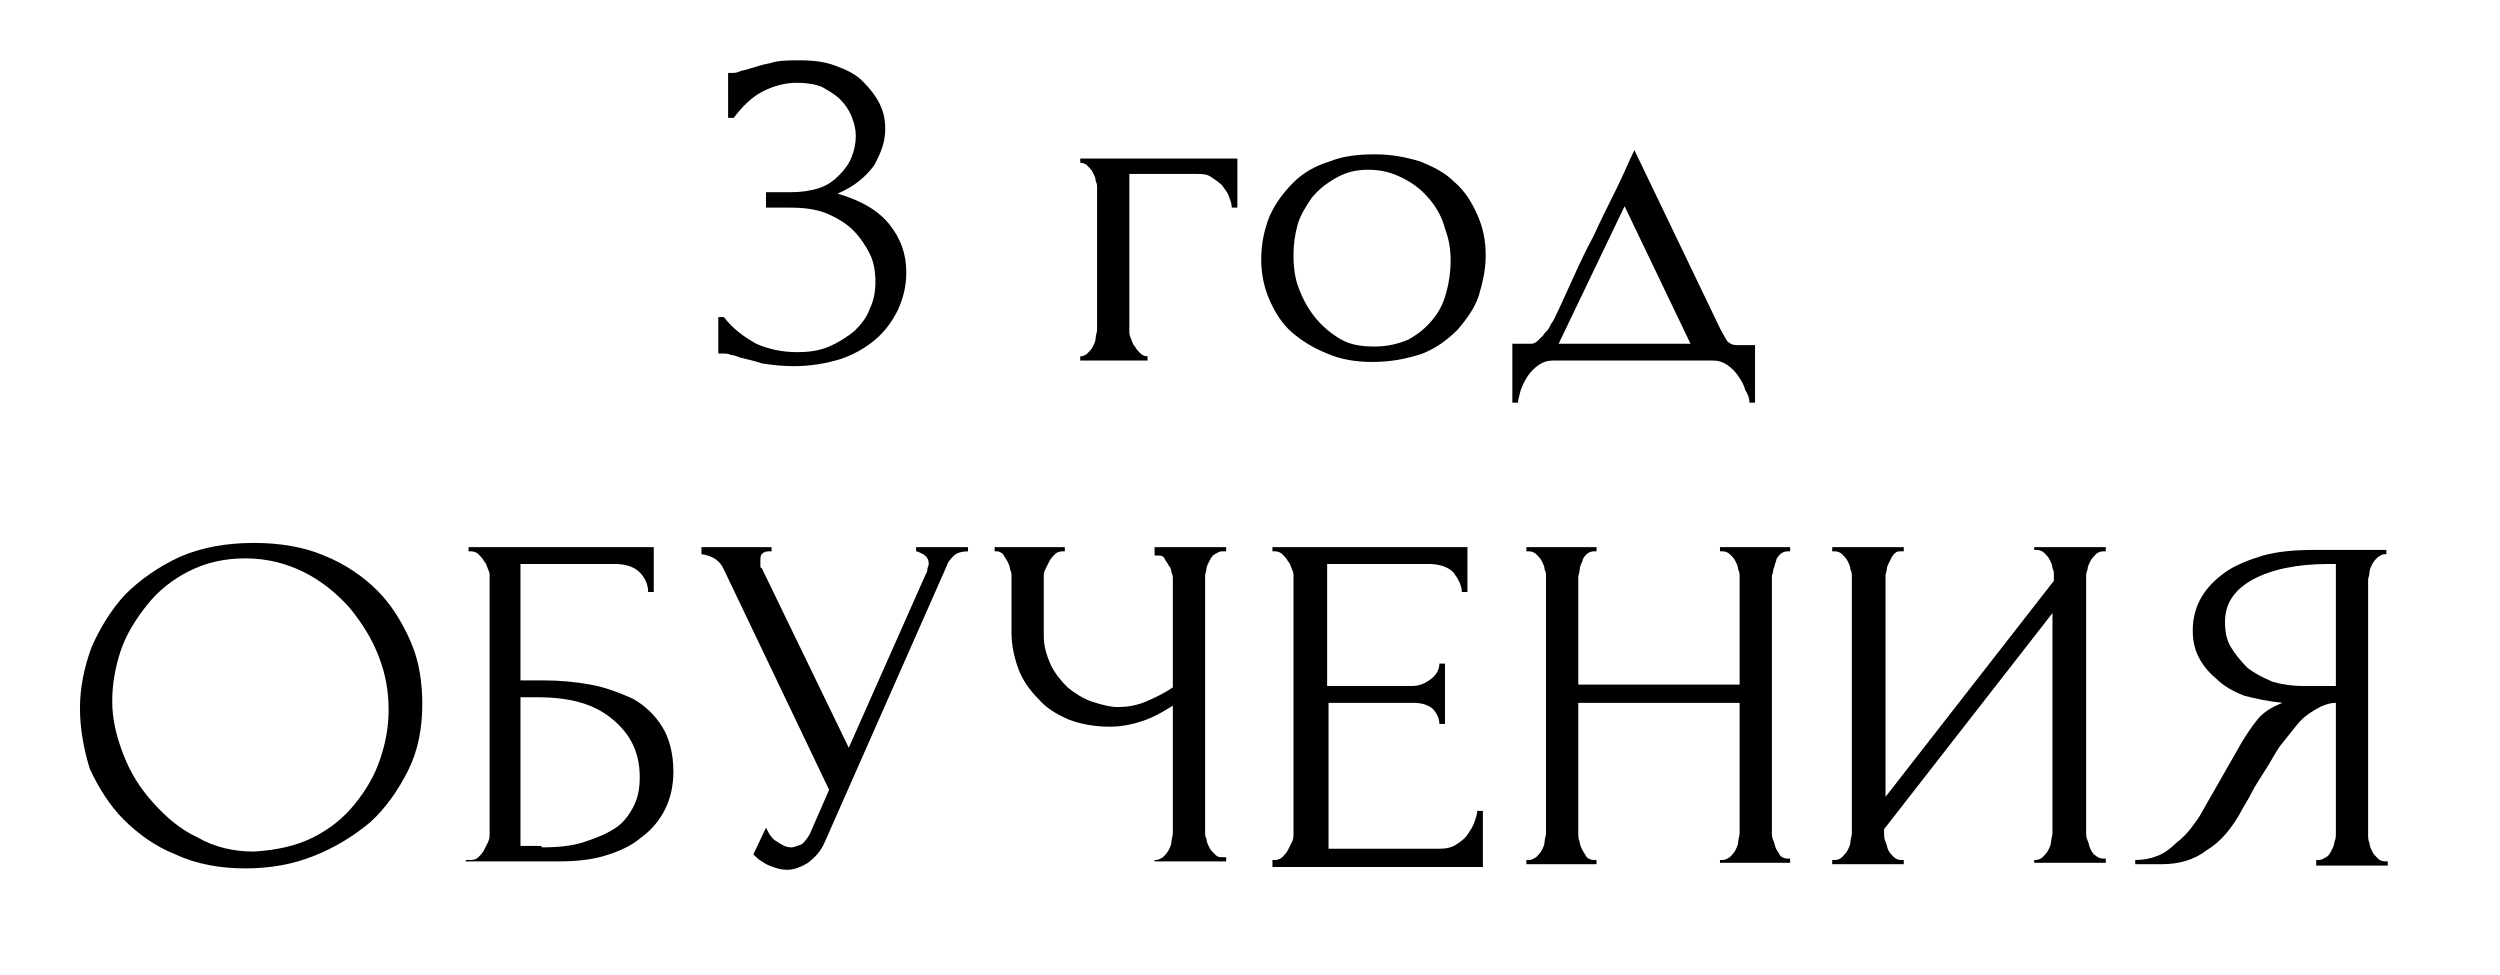
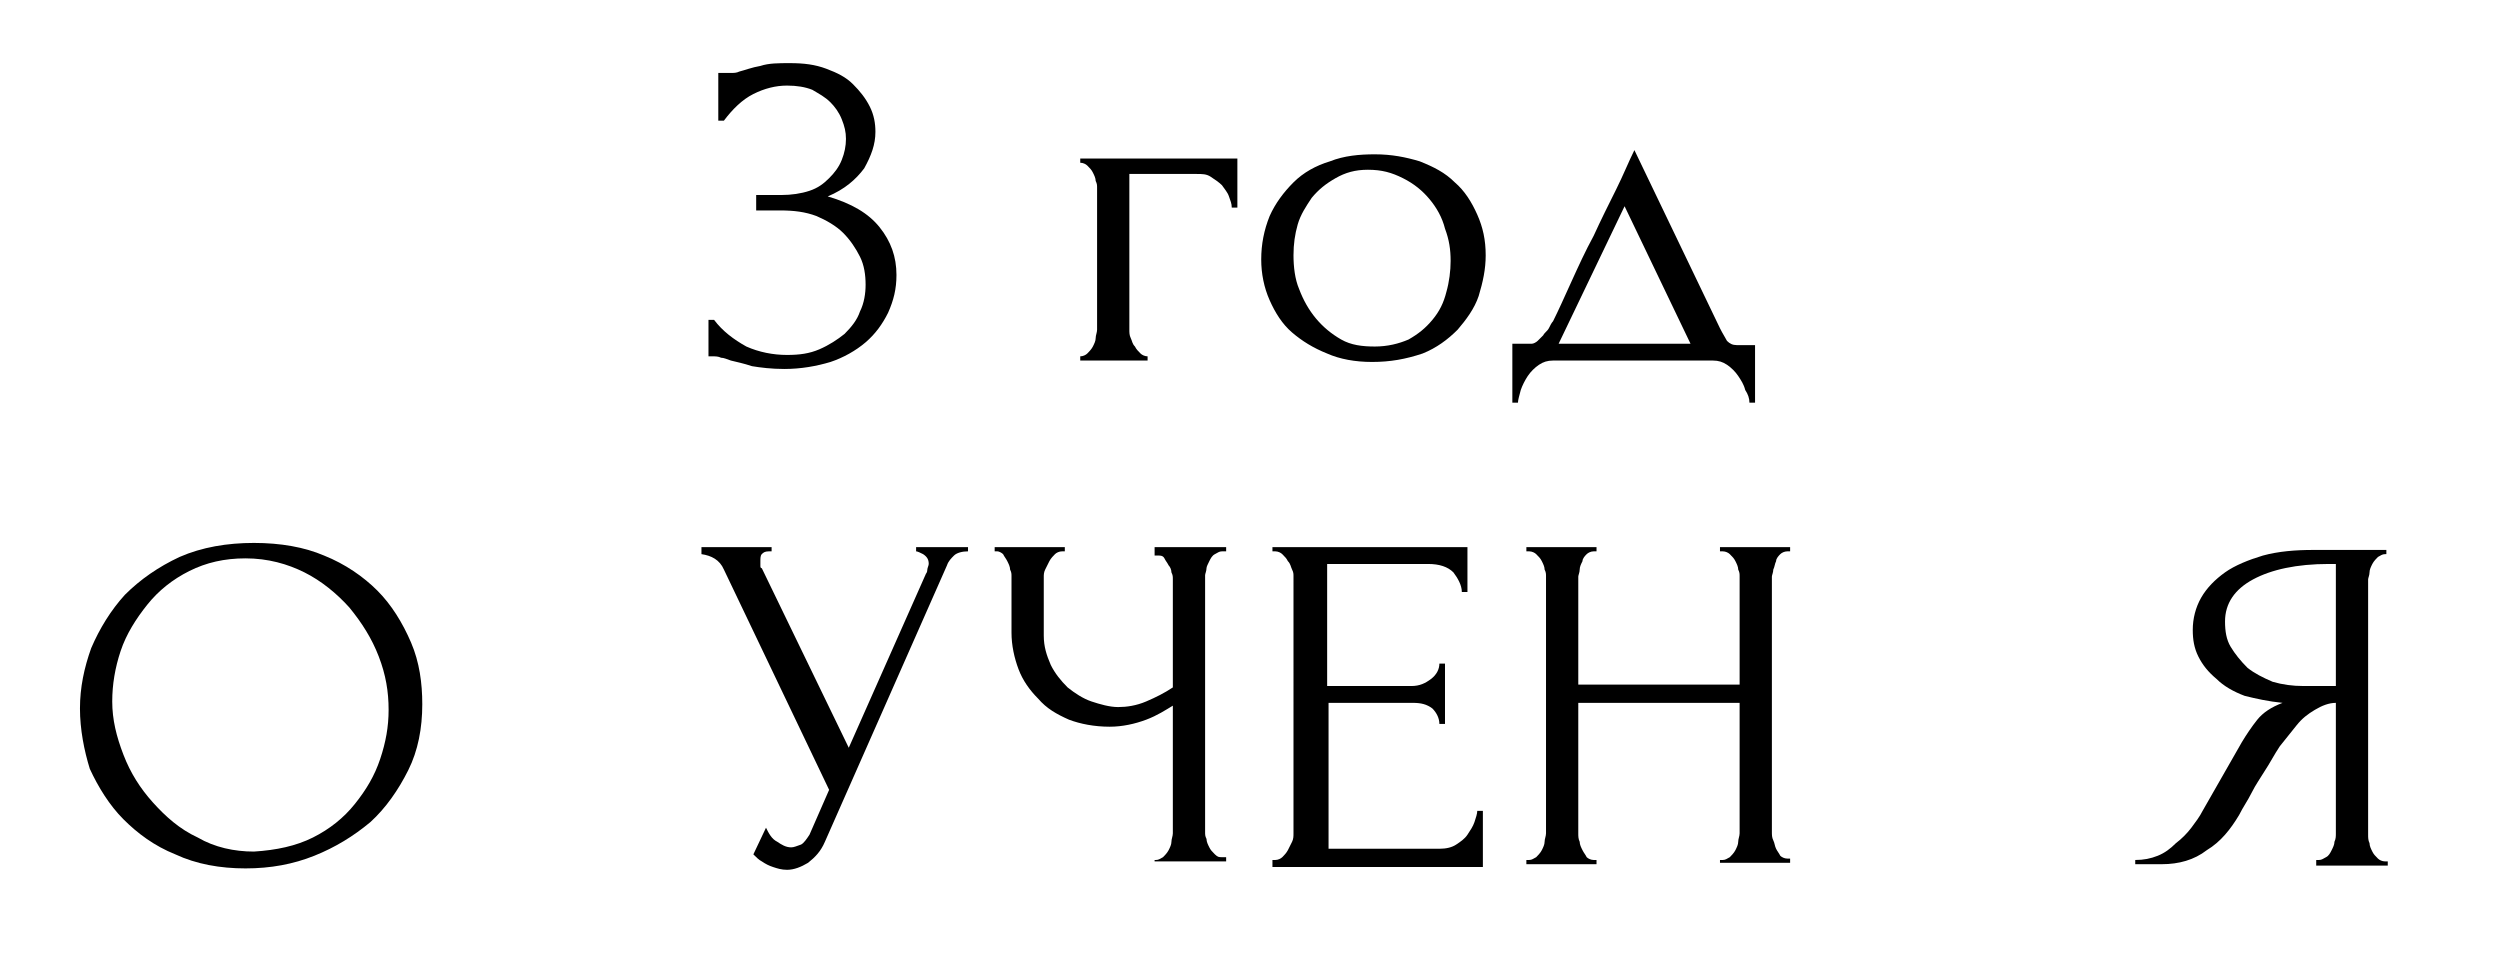
<svg xmlns="http://www.w3.org/2000/svg" id="Слой_1" x="0px" y="0px" viewBox="0 0 178.2 69.5" style="enable-background:new 0 0 178.2 69.5;" xml:space="preserve">
  <g>
-     <path d="M51.8,5.2h0.3c0.2,0,0.4,0,0.6-0.1C52.9,5,53.2,5,53.4,4.9c0.4-0.1,0.9-0.3,1.5-0.4c0.6-0.2,1.3-0.2,2.1-0.2 c1,0,1.8,0.1,2.6,0.4c0.8,0.3,1.4,0.6,1.9,1.1s0.9,1,1.2,1.6s0.4,1.2,0.4,1.8c0,0.9-0.3,1.7-0.8,2.6c-0.6,0.8-1.4,1.5-2.6,2 c1.7,0.5,2.9,1.2,3.7,2.2c0.8,1,1.2,2.1,1.2,3.4c0,1-0.2,1.8-0.6,2.7c-0.4,0.8-0.9,1.5-1.6,2.1c-0.7,0.6-1.6,1.1-2.5,1.4 c-1,0.3-2.1,0.5-3.3,0.5c-0.9,0-1.7-0.1-2.3-0.2c-0.6-0.2-1.1-0.3-1.5-0.4c-0.3-0.1-0.5-0.2-0.7-0.2c-0.2-0.1-0.4-0.1-0.6-0.1h-0.3 v-2.6h0.4c0.6,0.8,1.4,1.4,2.3,1.9c0.9,0.4,1.9,0.6,2.9,0.6c0.9,0,1.6-0.1,2.3-0.4c0.7-0.3,1.3-0.7,1.8-1.1c0.5-0.5,0.9-1,1.1-1.6 c0.3-0.6,0.4-1.3,0.4-1.9c0-0.7-0.1-1.4-0.4-2c-0.3-0.6-0.7-1.2-1.2-1.7s-1.2-0.9-1.9-1.2c-0.8-0.3-1.6-0.4-2.6-0.4h-1.7v-1.1h1.8 c0.7,0,1.4-0.1,2-0.3s1-0.5,1.4-0.9c0.4-0.4,0.7-0.8,0.9-1.3c0.2-0.5,0.3-1,0.3-1.5c0-0.5-0.1-0.9-0.3-1.4 c-0.2-0.5-0.5-0.9-0.8-1.2c-0.4-0.4-0.8-0.6-1.3-0.9c-0.5-0.2-1.1-0.3-1.8-0.3c-0.8,0-1.6,0.2-2.4,0.6c-0.8,0.4-1.5,1.1-2.1,1.9 h-0.4V5.2z" />
+     <path d="M51.8,5.2h0.3c0.2,0,0.4,0,0.6-0.1c0.4-0.1,0.9-0.3,1.5-0.4c0.6-0.2,1.3-0.2,2.1-0.2 c1,0,1.8,0.1,2.6,0.4c0.8,0.3,1.4,0.6,1.9,1.1s0.9,1,1.2,1.6s0.4,1.2,0.4,1.8c0,0.9-0.3,1.7-0.8,2.6c-0.6,0.8-1.4,1.5-2.6,2 c1.7,0.5,2.9,1.2,3.7,2.2c0.8,1,1.2,2.1,1.2,3.4c0,1-0.2,1.8-0.6,2.7c-0.4,0.8-0.9,1.5-1.6,2.1c-0.7,0.6-1.6,1.1-2.5,1.4 c-1,0.3-2.1,0.5-3.3,0.5c-0.9,0-1.7-0.1-2.3-0.2c-0.6-0.2-1.1-0.3-1.5-0.4c-0.3-0.1-0.5-0.2-0.7-0.2c-0.2-0.1-0.4-0.1-0.6-0.1h-0.3 v-2.6h0.4c0.6,0.8,1.4,1.4,2.3,1.9c0.9,0.4,1.9,0.6,2.9,0.6c0.9,0,1.6-0.1,2.3-0.4c0.7-0.3,1.3-0.7,1.8-1.1c0.5-0.5,0.9-1,1.1-1.6 c0.3-0.6,0.4-1.3,0.4-1.9c0-0.7-0.1-1.4-0.4-2c-0.3-0.6-0.7-1.2-1.2-1.7s-1.2-0.9-1.9-1.2c-0.8-0.3-1.6-0.4-2.6-0.4h-1.7v-1.1h1.8 c0.7,0,1.4-0.1,2-0.3s1-0.5,1.4-0.9c0.4-0.4,0.7-0.8,0.9-1.3c0.2-0.5,0.3-1,0.3-1.5c0-0.5-0.1-0.9-0.3-1.4 c-0.2-0.5-0.5-0.9-0.8-1.2c-0.4-0.4-0.8-0.6-1.3-0.9c-0.5-0.2-1.1-0.3-1.8-0.3c-0.8,0-1.6,0.2-2.4,0.6c-0.8,0.4-1.5,1.1-2.1,1.9 h-0.4V5.2z" />
    <path d="M88.2,11.3v3.5h-0.4c0-0.3-0.1-0.5-0.2-0.8c-0.1-0.3-0.3-0.5-0.5-0.8c-0.2-0.2-0.5-0.4-0.8-0.6c-0.3-0.2-0.6-0.2-1-0.2 h-4.8v11.1c0,0.2,0,0.4,0.1,0.6c0.1,0.2,0.1,0.4,0.3,0.6c0.1,0.2,0.2,0.3,0.4,0.5c0.1,0.1,0.3,0.2,0.5,0.2v0.3H77v-0.3 c0.2,0,0.4-0.1,0.5-0.2s0.3-0.3,0.4-0.5s0.2-0.4,0.2-0.6c0-0.2,0.1-0.4,0.1-0.6V13.4c0-0.2,0-0.3-0.1-0.5c0-0.2-0.1-0.4-0.2-0.6 s-0.2-0.3-0.4-0.5c-0.1-0.1-0.3-0.2-0.5-0.2v-0.3H88.2z" />
    <path d="M97.8,25.8c-1.2,0-2.3-0.2-3.2-0.6c-1-0.4-1.8-0.9-2.5-1.5c-0.7-0.6-1.2-1.4-1.6-2.3c-0.4-0.9-0.6-1.9-0.6-2.9 c0-1.1,0.2-2.1,0.6-3.1c0.4-0.9,1-1.7,1.7-2.4c0.7-0.7,1.6-1.2,2.6-1.5c1-0.4,2.1-0.5,3.2-0.5c1.2,0,2.2,0.2,3.2,0.5 c1,0.4,1.8,0.8,2.5,1.5c0.7,0.6,1.2,1.4,1.6,2.3c0.4,0.9,0.6,1.8,0.6,2.9c0,1-0.2,1.9-0.5,2.9c-0.3,0.9-0.9,1.7-1.5,2.4 c-0.7,0.7-1.5,1.3-2.5,1.7C100.2,25.6,99.1,25.8,97.8,25.8z M97.5,12.1c-0.9,0-1.6,0.2-2.3,0.6c-0.7,0.4-1.2,0.8-1.7,1.4 c-0.4,0.6-0.8,1.2-1,1.9c-0.2,0.7-0.3,1.4-0.3,2.2c0,0.8,0.1,1.7,0.4,2.4c0.3,0.8,0.7,1.5,1.2,2.1c0.5,0.6,1.1,1.1,1.8,1.5 c0.7,0.4,1.5,0.5,2.4,0.5c0.9,0,1.7-0.2,2.4-0.5c0.7-0.4,1.2-0.8,1.7-1.4c0.5-0.6,0.8-1.2,1-2c0.2-0.7,0.3-1.5,0.3-2.2 c0-0.8-0.1-1.5-0.4-2.3c-0.2-0.8-0.6-1.5-1.1-2.1s-1.1-1.1-1.9-1.5S98.5,12.1,97.5,12.1z" />
    <path d="M125.1,24.5v4.2h-0.4c0-0.3-0.1-0.6-0.3-0.9c-0.1-0.4-0.3-0.7-0.5-1c-0.2-0.3-0.5-0.6-0.8-0.8c-0.3-0.2-0.6-0.3-1-0.3 h-11.4c-0.4,0-0.7,0.1-1,0.3c-0.3,0.2-0.6,0.5-0.8,0.8s-0.4,0.7-0.5,1c-0.1,0.4-0.2,0.7-0.2,0.9h-0.4v-4.2h1.4 c0.1,0,0.3-0.1,0.4-0.2c0.1-0.1,0.3-0.3,0.4-0.4c0.1-0.2,0.3-0.3,0.4-0.5c0.1-0.2,0.2-0.4,0.3-0.5c0.4-0.8,0.8-1.7,1.3-2.8 c0.5-1.1,1-2.2,1.6-3.3c0.5-1.1,1.1-2.3,1.6-3.3s0.9-2,1.3-2.8l6.1,12.7c0.2,0.4,0.4,0.7,0.5,0.9c0.2,0.2,0.4,0.3,0.7,0.3H125.1z M111.1,24.5h9.4l-4.7-9.8L111.1,24.5z" />
    <path d="M18.1,38.7c1.9,0,3.6,0.3,5,0.9c1.5,0.6,2.8,1.5,3.8,2.5s1.8,2.3,2.4,3.7c0.6,1.4,0.8,2.9,0.8,4.4c0,1.7-0.3,3.3-1,4.7 s-1.6,2.7-2.7,3.7c-1.2,1-2.5,1.8-4,2.4c-1.5,0.6-3.1,0.9-4.9,0.9c-1.8,0-3.5-0.3-5-1c-1.5-0.6-2.7-1.5-3.7-2.5 c-1-1-1.8-2.3-2.4-3.6C6,53.5,5.7,52,5.7,50.5c0-1.5,0.3-2.9,0.8-4.3c0.6-1.4,1.4-2.7,2.4-3.8c1.1-1.1,2.4-2,3.9-2.7 C14.4,39,16.2,38.7,18.1,38.7z M18.1,60.7c1.6-0.1,3-0.4,4.2-1c1.2-0.6,2.2-1.4,3-2.4c0.8-1,1.4-2,1.8-3.2c0.4-1.2,0.6-2.3,0.6-3.5 c0-1.3-0.2-2.5-0.7-3.8s-1.2-2.4-2.1-3.5c-0.9-1-2-1.9-3.2-2.5c-1.2-0.6-2.6-1-4.2-1c-1.5,0-2.8,0.3-4,0.9c-1.2,0.6-2.2,1.4-3,2.4 c-0.8,1-1.5,2.1-1.9,3.3c-0.4,1.2-0.6,2.4-0.6,3.6c0,1.3,0.3,2.5,0.8,3.8c0.5,1.3,1.2,2.4,2.1,3.4c0.9,1,1.9,1.9,3.2,2.5 C15.3,60.4,16.7,60.7,18.1,60.7z" />
-     <path d="M33.4,61.3h0.2c0.2,0,0.4-0.1,0.5-0.2c0.1-0.1,0.3-0.3,0.4-0.5c0.1-0.2,0.2-0.4,0.3-0.6c0.1-0.2,0.1-0.4,0.1-0.6V41.1 c0-0.2,0-0.3-0.1-0.5c-0.1-0.2-0.1-0.4-0.3-0.6c-0.1-0.2-0.2-0.3-0.4-0.5c-0.1-0.1-0.3-0.2-0.5-0.2h-0.2V39h13.2v3.2h-0.4 c0-0.5-0.2-1-0.6-1.4c-0.4-0.4-1-0.6-1.8-0.6h-6.7v8.3h1.7c1.1,0,2.2,0.1,3.3,0.3c1.1,0.2,2.1,0.6,3,1c0.9,0.5,1.6,1.2,2.1,2 c0.5,0.8,0.8,1.9,0.8,3.2c0,1-0.2,1.9-0.6,2.7c-0.4,0.8-1,1.5-1.7,2c-0.7,0.6-1.6,1-2.6,1.3c-1,0.3-2.1,0.4-3.3,0.4h-6.6V61.3z M38.6,60.4c1.2,0,2.2-0.1,3.1-0.4c0.9-0.3,1.6-0.6,2.2-1c0.6-0.4,1-1,1.3-1.6c0.3-0.6,0.4-1.3,0.4-2c0-1.7-0.6-3-1.9-4.1 c-1.3-1.1-3-1.6-5.4-1.6h-1.2v10.6H38.6z" />
    <path d="M50,39h5v0.3h-0.2c-0.3,0-0.4,0.1-0.5,0.2c-0.1,0.1-0.1,0.3-0.1,0.5c0,0.1,0,0.2,0,0.3c0,0.1,0,0.2,0.1,0.2l6.2,12.8 l5.5-12.4c0,0,0.1-0.1,0.1-0.3c0-0.1,0.1-0.3,0.1-0.4c0-0.3-0.1-0.5-0.4-0.7c-0.2-0.1-0.4-0.2-0.5-0.2V39H69v0.3 c-0.4,0-0.8,0.1-1,0.3c-0.2,0.2-0.4,0.4-0.5,0.7L58.8,60c-0.3,0.7-0.7,1.1-1.2,1.5c-0.5,0.3-1,0.5-1.5,0.5c-0.4,0-0.7-0.1-1-0.2 s-0.5-0.2-0.8-0.4c-0.2-0.1-0.4-0.3-0.6-0.5l0.9-1.9c0.2,0.4,0.4,0.8,0.8,1c0.3,0.2,0.6,0.4,1,0.4c0.2,0,0.4-0.1,0.7-0.2 c0.2-0.1,0.4-0.4,0.6-0.7l1.4-3.2l-7.5-15.7c-0.3-0.7-0.9-1-1.6-1.1V39z" />
    <path d="M82.2,61.3h0.2c0.2,0,0.3-0.1,0.5-0.2c0.1-0.1,0.3-0.3,0.4-0.5c0.1-0.2,0.2-0.4,0.2-0.6c0-0.2,0.1-0.4,0.1-0.6v-9.1 c-0.5,0.3-1.1,0.7-1.9,1c-0.8,0.3-1.7,0.5-2.6,0.5c-1.1,0-2.1-0.2-2.9-0.5c-0.9-0.4-1.6-0.8-2.2-1.5c-0.6-0.6-1.1-1.3-1.4-2.1 c-0.3-0.8-0.5-1.7-0.5-2.6v-4c0-0.2,0-0.3-0.1-0.5c0-0.2-0.1-0.4-0.2-0.6c-0.1-0.2-0.2-0.3-0.3-0.5c-0.1-0.1-0.3-0.2-0.4-0.2h-0.2 V39h5v0.3h-0.2c-0.2,0-0.4,0.1-0.5,0.2c-0.1,0.1-0.3,0.3-0.4,0.5c-0.1,0.2-0.2,0.4-0.3,0.6c-0.1,0.2-0.1,0.4-0.1,0.5v4.2 c0,0.8,0.2,1.4,0.5,2.1c0.3,0.6,0.7,1.1,1.2,1.6c0.5,0.4,1.1,0.8,1.7,1c0.6,0.2,1.3,0.4,1.9,0.4s1.3-0.1,2-0.4 c0.7-0.3,1.3-0.6,1.9-1v-7.7c0-0.2,0-0.3-0.1-0.5c0-0.2-0.1-0.4-0.2-0.5c-0.1-0.2-0.2-0.3-0.3-0.5s-0.3-0.2-0.4-0.2h-0.3V39h5.1 v0.3h-0.3c-0.2,0-0.3,0.1-0.5,0.2s-0.3,0.3-0.4,0.5c-0.1,0.2-0.2,0.4-0.2,0.5c0,0.2-0.1,0.4-0.1,0.5v18.3c0,0.2,0,0.3,0.1,0.5 c0,0.2,0.1,0.4,0.2,0.6c0.1,0.2,0.2,0.3,0.4,0.5s0.3,0.2,0.5,0.2h0.3v0.3h-5.1V61.3z" />
    <path d="M90.7,61.3h0.2c0.2,0,0.4-0.1,0.5-0.2c0.1-0.1,0.3-0.3,0.4-0.5c0.1-0.2,0.2-0.4,0.3-0.6c0.1-0.2,0.1-0.4,0.1-0.6V41.1 c0-0.2,0-0.3-0.1-0.5c-0.1-0.2-0.1-0.4-0.3-0.6c-0.1-0.2-0.2-0.3-0.4-0.5c-0.1-0.1-0.3-0.2-0.5-0.2h-0.2V39h13.9v3.2h-0.4 c0-0.5-0.3-1-0.6-1.4c-0.4-0.4-1-0.6-1.8-0.6h-7.2v8.7h6c0.6,0,1-0.2,1.4-0.5c0.4-0.3,0.6-0.7,0.6-1.1h0.4v4.3h-0.4 c0-0.4-0.2-0.8-0.5-1.1c-0.4-0.3-0.8-0.4-1.4-0.4h-6v10.4h7.9c0.5,0,0.9-0.1,1.2-0.3c0.3-0.2,0.6-0.4,0.8-0.7 c0.2-0.3,0.4-0.6,0.5-0.9c0.1-0.3,0.2-0.6,0.2-0.8h0.4v4H90.7V61.3z" />
    <path d="M122.6,61.3h0.2c0.2,0,0.3-0.1,0.5-0.2c0.1-0.1,0.3-0.3,0.4-0.5c0.1-0.2,0.2-0.4,0.2-0.6c0-0.2,0.1-0.4,0.1-0.6v-9.3h-11.5 v9.3c0,0.2,0,0.4,0.1,0.6c0,0.2,0.1,0.4,0.2,0.6c0.1,0.2,0.2,0.3,0.3,0.5c0.1,0.1,0.3,0.2,0.5,0.2h0.2v0.3h-5v-0.3h0.2 c0.2,0,0.3-0.1,0.5-0.2c0.1-0.1,0.3-0.3,0.4-0.5c0.1-0.2,0.2-0.4,0.2-0.6c0-0.2,0.1-0.4,0.1-0.6V41.1c0-0.2,0-0.3-0.1-0.5 c0-0.2-0.1-0.4-0.2-0.6c-0.1-0.2-0.2-0.3-0.4-0.5c-0.1-0.1-0.3-0.2-0.5-0.2h-0.2V39h5v0.3h-0.2c-0.2,0-0.4,0.1-0.5,0.2 c-0.1,0.1-0.3,0.3-0.3,0.5c-0.1,0.2-0.2,0.4-0.2,0.6c0,0.2-0.1,0.4-0.1,0.5v7.7h11.5v-7.7c0-0.2,0-0.3-0.1-0.5 c0-0.2-0.1-0.4-0.2-0.6c-0.1-0.2-0.2-0.3-0.4-0.5c-0.1-0.1-0.3-0.2-0.5-0.2h-0.2V39h5v0.3h-0.2c-0.2,0-0.4,0.1-0.5,0.2 c-0.1,0.1-0.3,0.3-0.3,0.5c-0.1,0.2-0.1,0.4-0.2,0.6c0,0.2-0.1,0.4-0.1,0.5v18.2c0,0.2,0,0.4,0.1,0.6c0.1,0.2,0.1,0.4,0.2,0.6 c0.1,0.2,0.2,0.3,0.3,0.5c0.1,0.1,0.3,0.2,0.5,0.2h0.2v0.3h-5V61.3z" />
-     <path d="M144.9,61.3h0.2c0.2,0,0.4-0.1,0.5-0.2c0.1-0.1,0.3-0.3,0.4-0.5c0.1-0.2,0.2-0.4,0.2-0.6c0-0.2,0.1-0.4,0.1-0.6V43.7 l-12,15.4v0.3c0,0.2,0,0.4,0.1,0.6c0.1,0.2,0.1,0.4,0.2,0.6c0.1,0.2,0.2,0.3,0.4,0.5c0.1,0.1,0.3,0.2,0.5,0.2h0.2v0.3h-5.1v-0.3 h0.2c0.2,0,0.4-0.1,0.5-0.2c0.1-0.1,0.3-0.3,0.4-0.5c0.1-0.2,0.2-0.4,0.2-0.6c0-0.2,0.1-0.4,0.1-0.6V41.1c0-0.2,0-0.3-0.1-0.5 c0-0.2-0.1-0.4-0.2-0.6c-0.1-0.2-0.2-0.3-0.4-0.5c-0.1-0.1-0.3-0.2-0.5-0.2h-0.2V39h5.1v0.3h-0.3c-0.2,0-0.3,0.1-0.4,0.2 c-0.1,0.1-0.2,0.3-0.3,0.5c-0.1,0.2-0.2,0.4-0.2,0.5c0,0.2-0.1,0.4-0.1,0.5v15.8l12-15.4v-0.4c0-0.2,0-0.3-0.1-0.5 c0-0.2-0.1-0.4-0.2-0.6c-0.1-0.2-0.2-0.3-0.4-0.5c-0.1-0.1-0.3-0.2-0.5-0.2h-0.2V39h5.1v0.3h-0.2c-0.2,0-0.4,0.1-0.5,0.2 c-0.1,0.1-0.3,0.3-0.4,0.5c-0.1,0.2-0.2,0.4-0.2,0.6c-0.1,0.2-0.1,0.4-0.1,0.5v18.2c0,0.2,0,0.4,0.1,0.6c0.1,0.2,0.1,0.4,0.2,0.6 c0.1,0.2,0.2,0.4,0.4,0.5c0.1,0.1,0.3,0.2,0.5,0.2h0.2v0.3h-5.1V61.3z" />
    <path d="M165.1,61.3h0.2c0.2,0,0.3-0.1,0.5-0.2c0.2-0.1,0.3-0.3,0.4-0.5c0.1-0.2,0.2-0.4,0.2-0.6c0.1-0.2,0.1-0.4,0.1-0.6v-9.3 c-0.5,0-1,0.2-1.5,0.5c-0.5,0.3-0.9,0.6-1.3,1.1c-0.4,0.5-0.8,1-1.2,1.5c-0.4,0.6-0.7,1.2-1.1,1.8c-0.3,0.5-0.6,0.9-0.9,1.5 s-0.6,1-0.9,1.6c-0.6,1-1.3,1.9-2.3,2.5c-0.9,0.7-2,1-3.2,1h-1.9v-0.3c0.6,0,1.1-0.1,1.6-0.3c0.5-0.2,0.9-0.5,1.3-0.9 c0.4-0.3,0.8-0.7,1.1-1.1c0.3-0.4,0.6-0.8,0.8-1.2l2.8-4.9c0.3-0.5,0.7-1.1,1.1-1.6c0.4-0.5,1-0.9,1.8-1.2c-1-0.1-1.9-0.3-2.7-0.5 c-0.8-0.3-1.5-0.7-2-1.2c-0.6-0.5-1-1-1.3-1.6c-0.3-0.6-0.4-1.2-0.4-1.9c0-0.8,0.2-1.6,0.6-2.3c0.4-0.7,1-1.3,1.7-1.8 c0.7-0.5,1.7-0.9,2.7-1.2c1.1-0.3,2.3-0.4,3.6-0.4h5.2v0.3H170c-0.2,0-0.3,0.1-0.5,0.2c-0.1,0.1-0.3,0.3-0.4,0.5 c-0.1,0.2-0.2,0.4-0.2,0.6c0,0.2-0.1,0.4-0.1,0.5v18.2c0,0.2,0,0.4,0.1,0.6c0,0.2,0.1,0.4,0.2,0.6c0.1,0.2,0.2,0.3,0.4,0.5 c0.1,0.1,0.3,0.2,0.5,0.2h0.2v0.3h-5.1V61.3z M158.6,44.3c0,0.7,0.1,1.3,0.4,1.8s0.7,1,1.2,1.5c0.5,0.4,1.1,0.7,1.8,1 c0.7,0.2,1.4,0.3,2.2,0.3h2.3v-8.7h-0.5c-2.3,0-4.1,0.4-5.4,1.1C159.3,42,158.6,43,158.6,44.3z" />
  </g>
</svg>